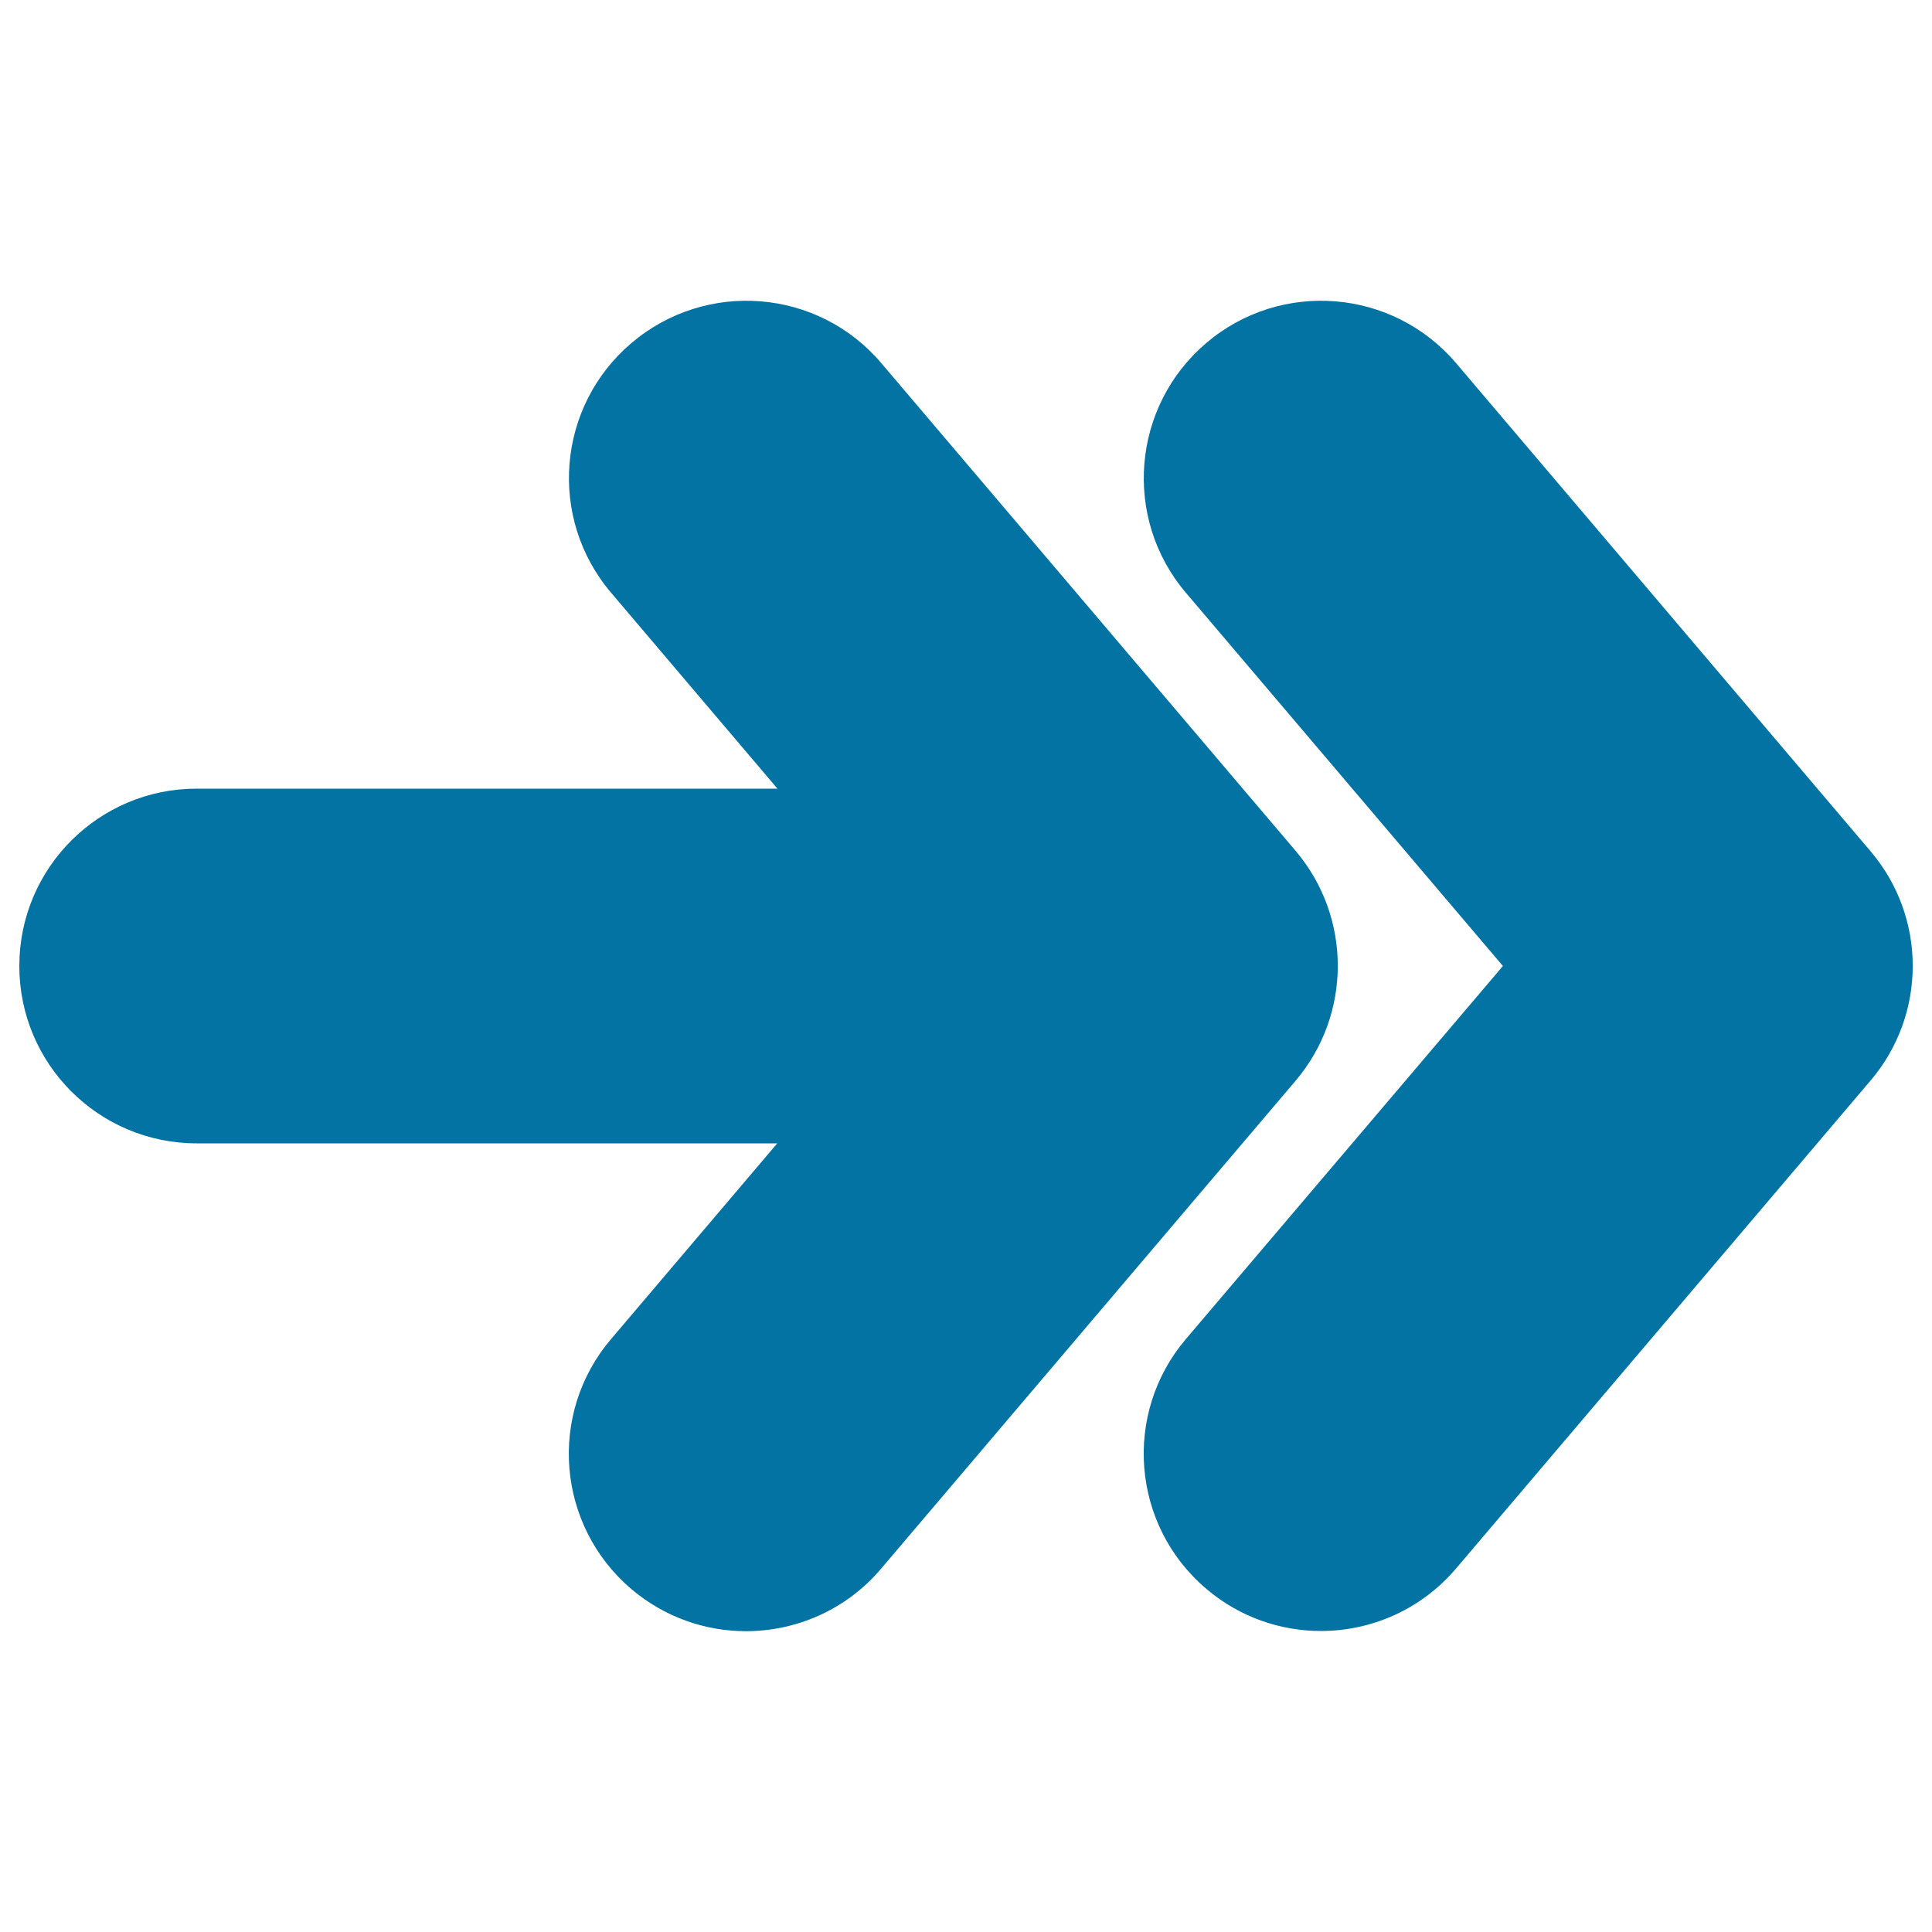
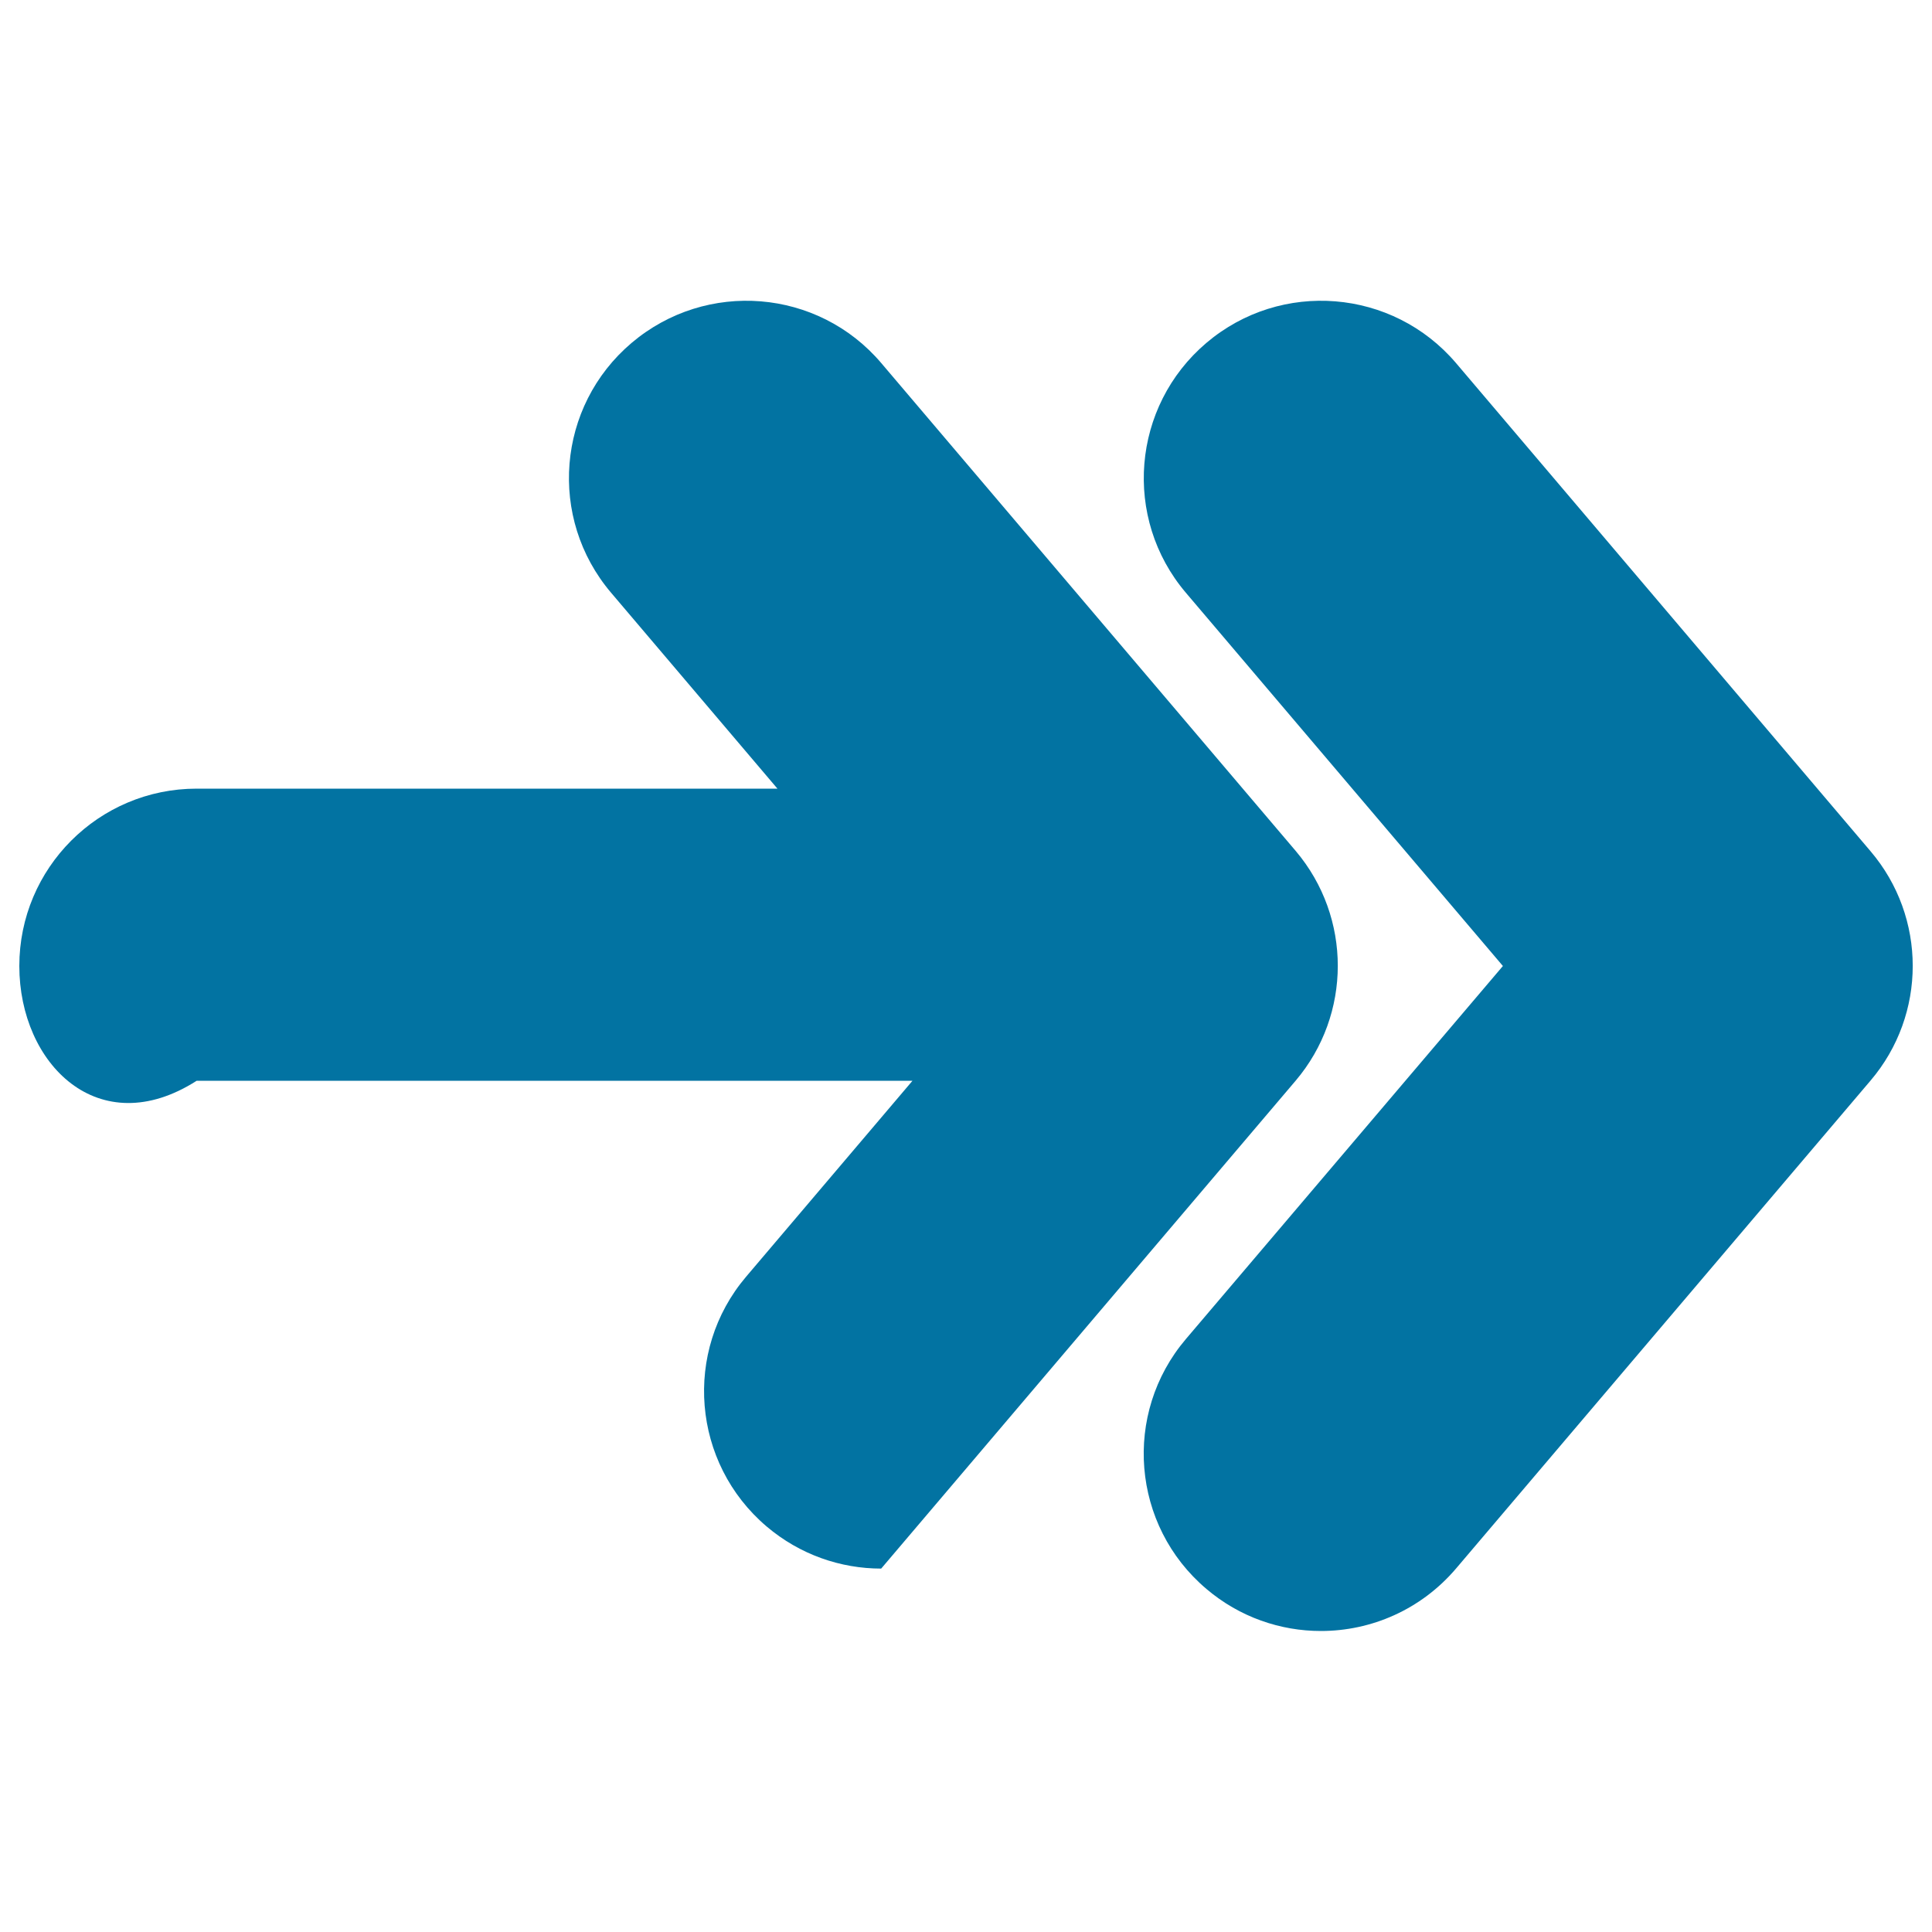
<svg xmlns="http://www.w3.org/2000/svg" viewBox="0 0 1000 1000" style="fill:#0273a2">
  <title>Right Arrows SVG icon</title>
-   <path d="M670.6,559.4L456.1,811.9c-18.1,21.4-44,32.4-70,32.4c-21,0-42.1-7.2-59.3-21.8c-38.6-32.8-43.4-90.7-10.6-129.3l86.1-101.4H101.8C51.1,591.8,10,550.7,10,500s41.1-91.8,91.8-91.8h300.6l-86.1-101.4c-32.8-38.6-28.1-96.5,10.6-129.3c38.7-32.8,96.6-28.1,129.3,10.5l214.5,252.5C699.7,474.8,699.7,525.1,670.6,559.4z M968.2,440.6L753.7,188c-32.8-38.6-90.7-43.3-129.3-10.5c-38.6,32.8-43.4,90.7-10.6,129.3L777.9,500L613.8,693.1c-32.8,38.6-28.1,96.5,10.6,129.3c17.3,14.7,38.4,21.8,59.3,21.8c26,0,51.8-11,70-32.4l214.5-252.5C997.3,525.1,997.3,474.8,968.2,440.6z" />
+   <path d="M670.6,559.4L456.1,811.9c-21,0-42.1-7.2-59.3-21.8c-38.6-32.8-43.4-90.7-10.6-129.3l86.1-101.4H101.8C51.1,591.8,10,550.7,10,500s41.1-91.8,91.8-91.8h300.6l-86.1-101.4c-32.8-38.6-28.1-96.5,10.6-129.3c38.7-32.8,96.6-28.1,129.3,10.5l214.5,252.5C699.7,474.8,699.7,525.1,670.6,559.4z M968.2,440.6L753.7,188c-32.8-38.6-90.7-43.3-129.3-10.5c-38.6,32.8-43.4,90.7-10.6,129.3L777.9,500L613.8,693.1c-32.8,38.6-28.1,96.5,10.6,129.3c17.3,14.7,38.4,21.8,59.3,21.8c26,0,51.8-11,70-32.4l214.5-252.5C997.3,525.1,997.3,474.8,968.2,440.6z" />
</svg>